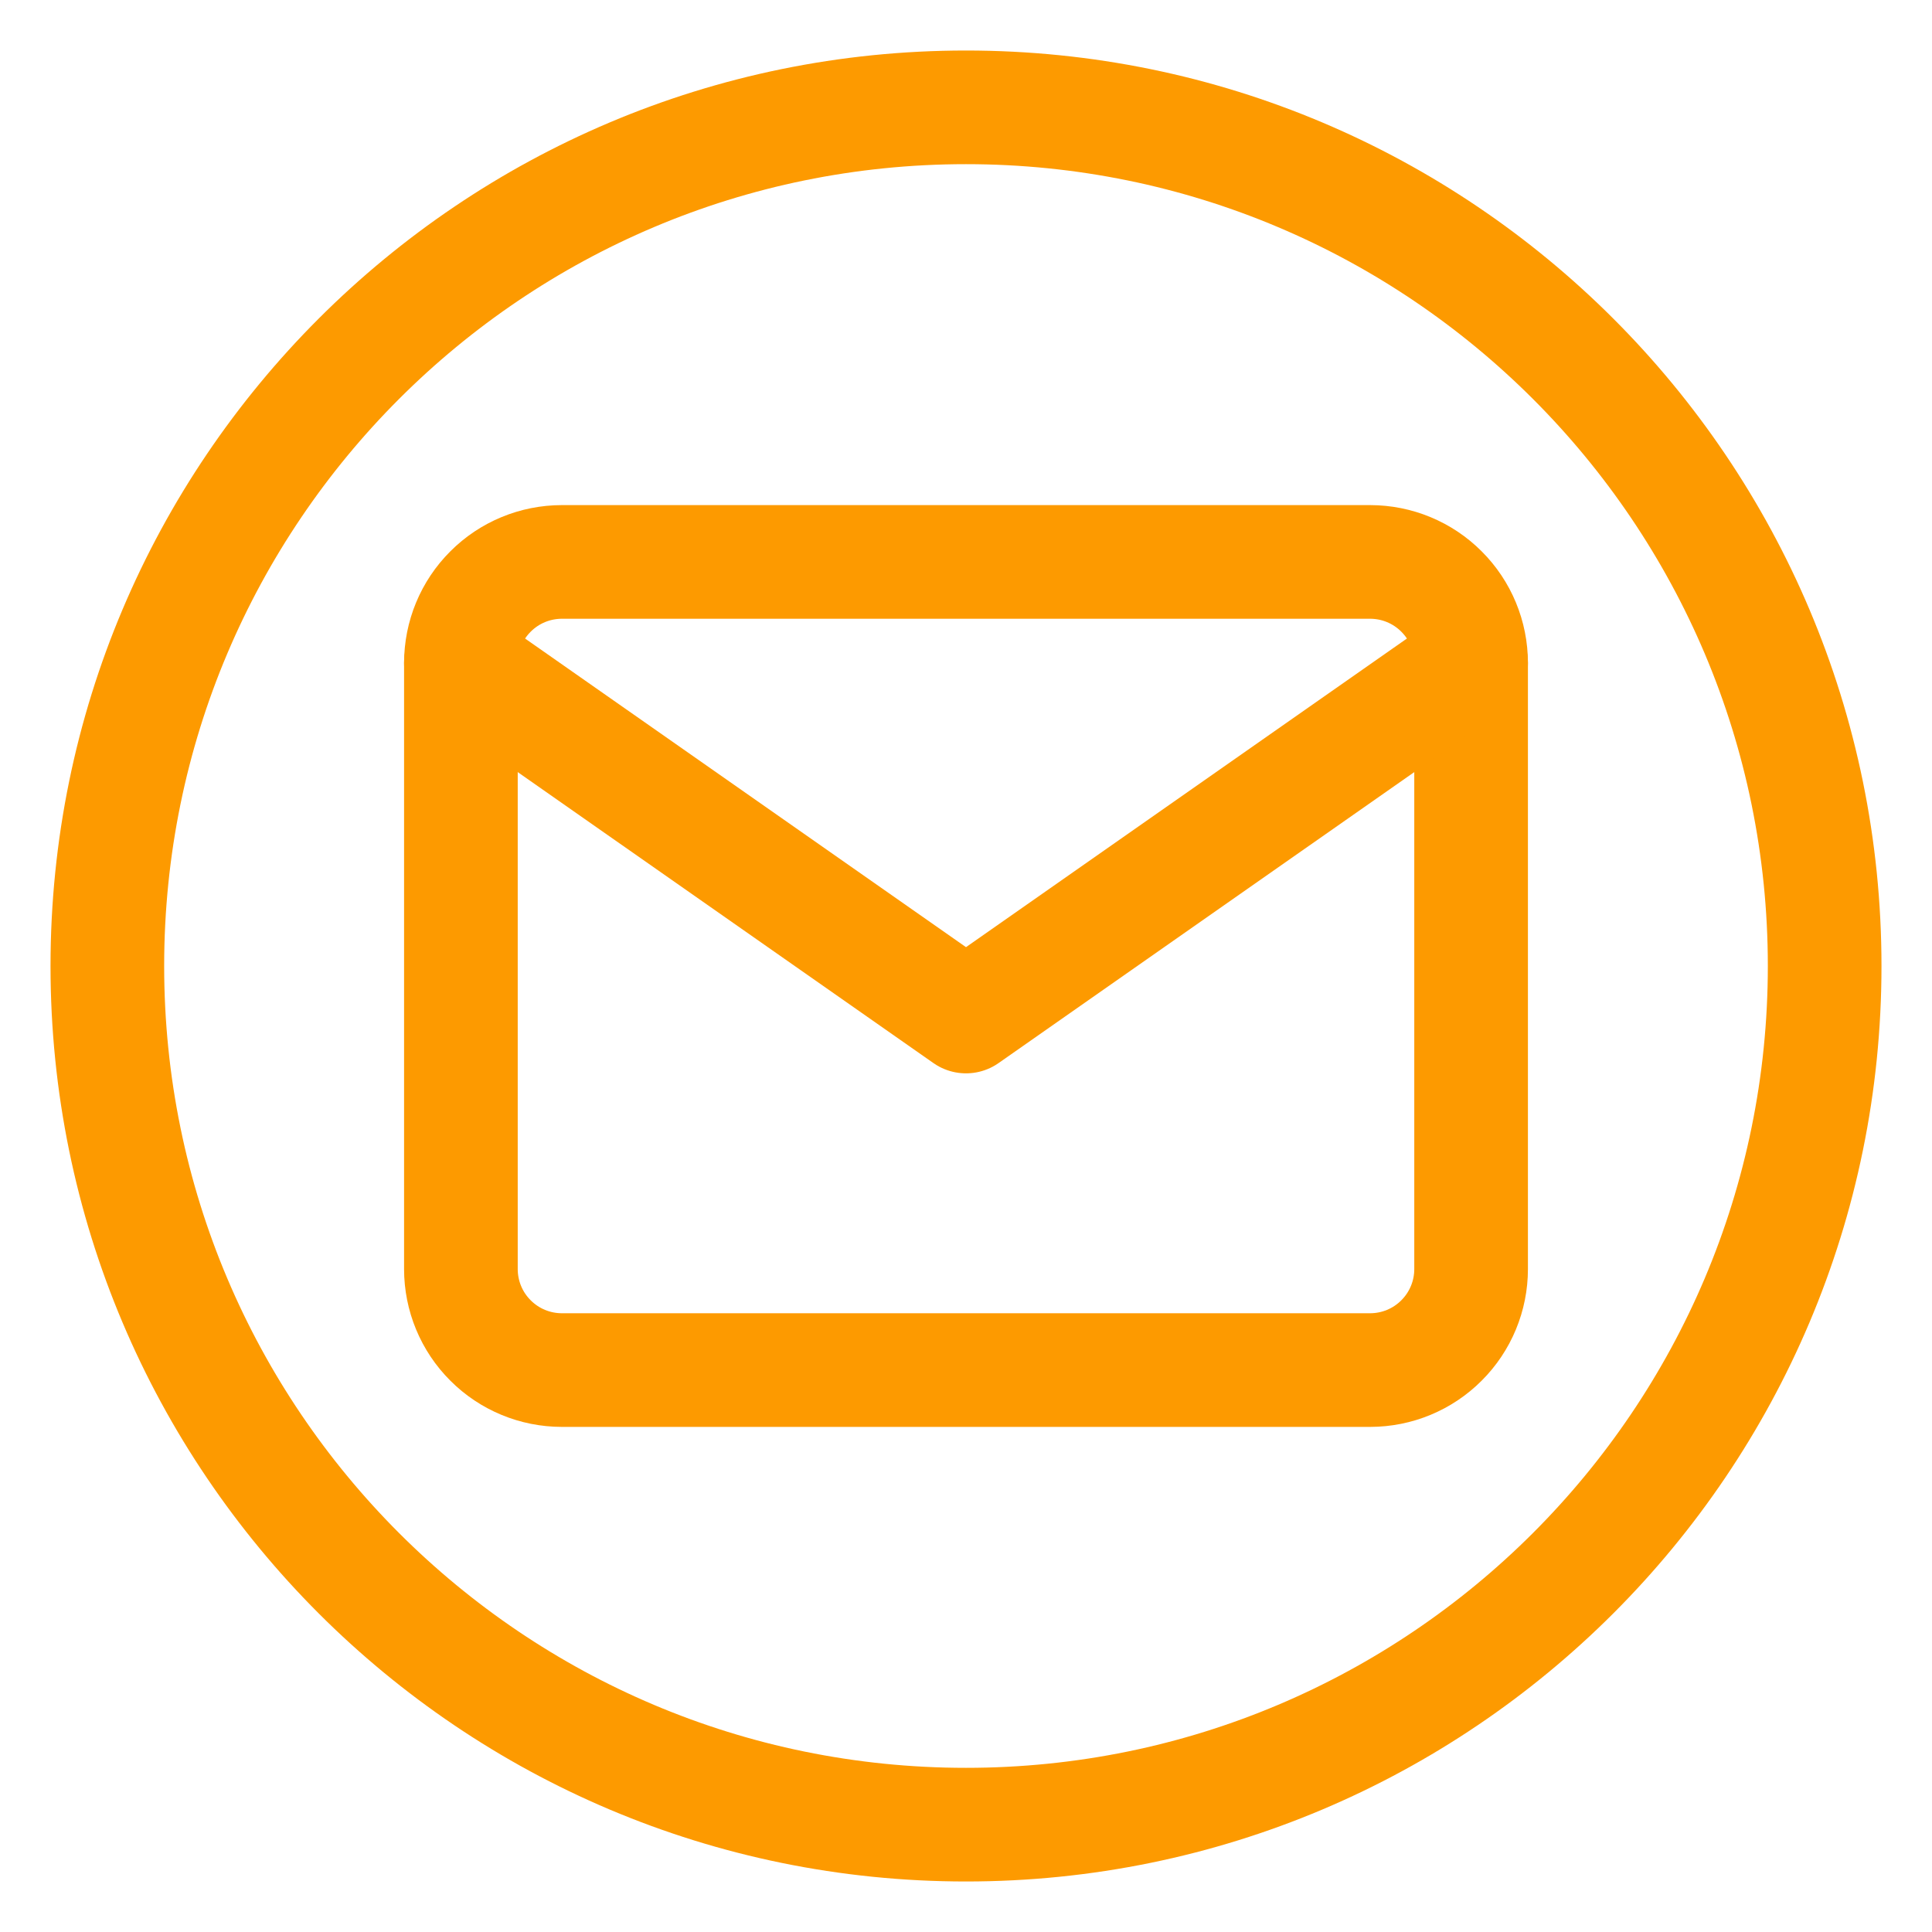
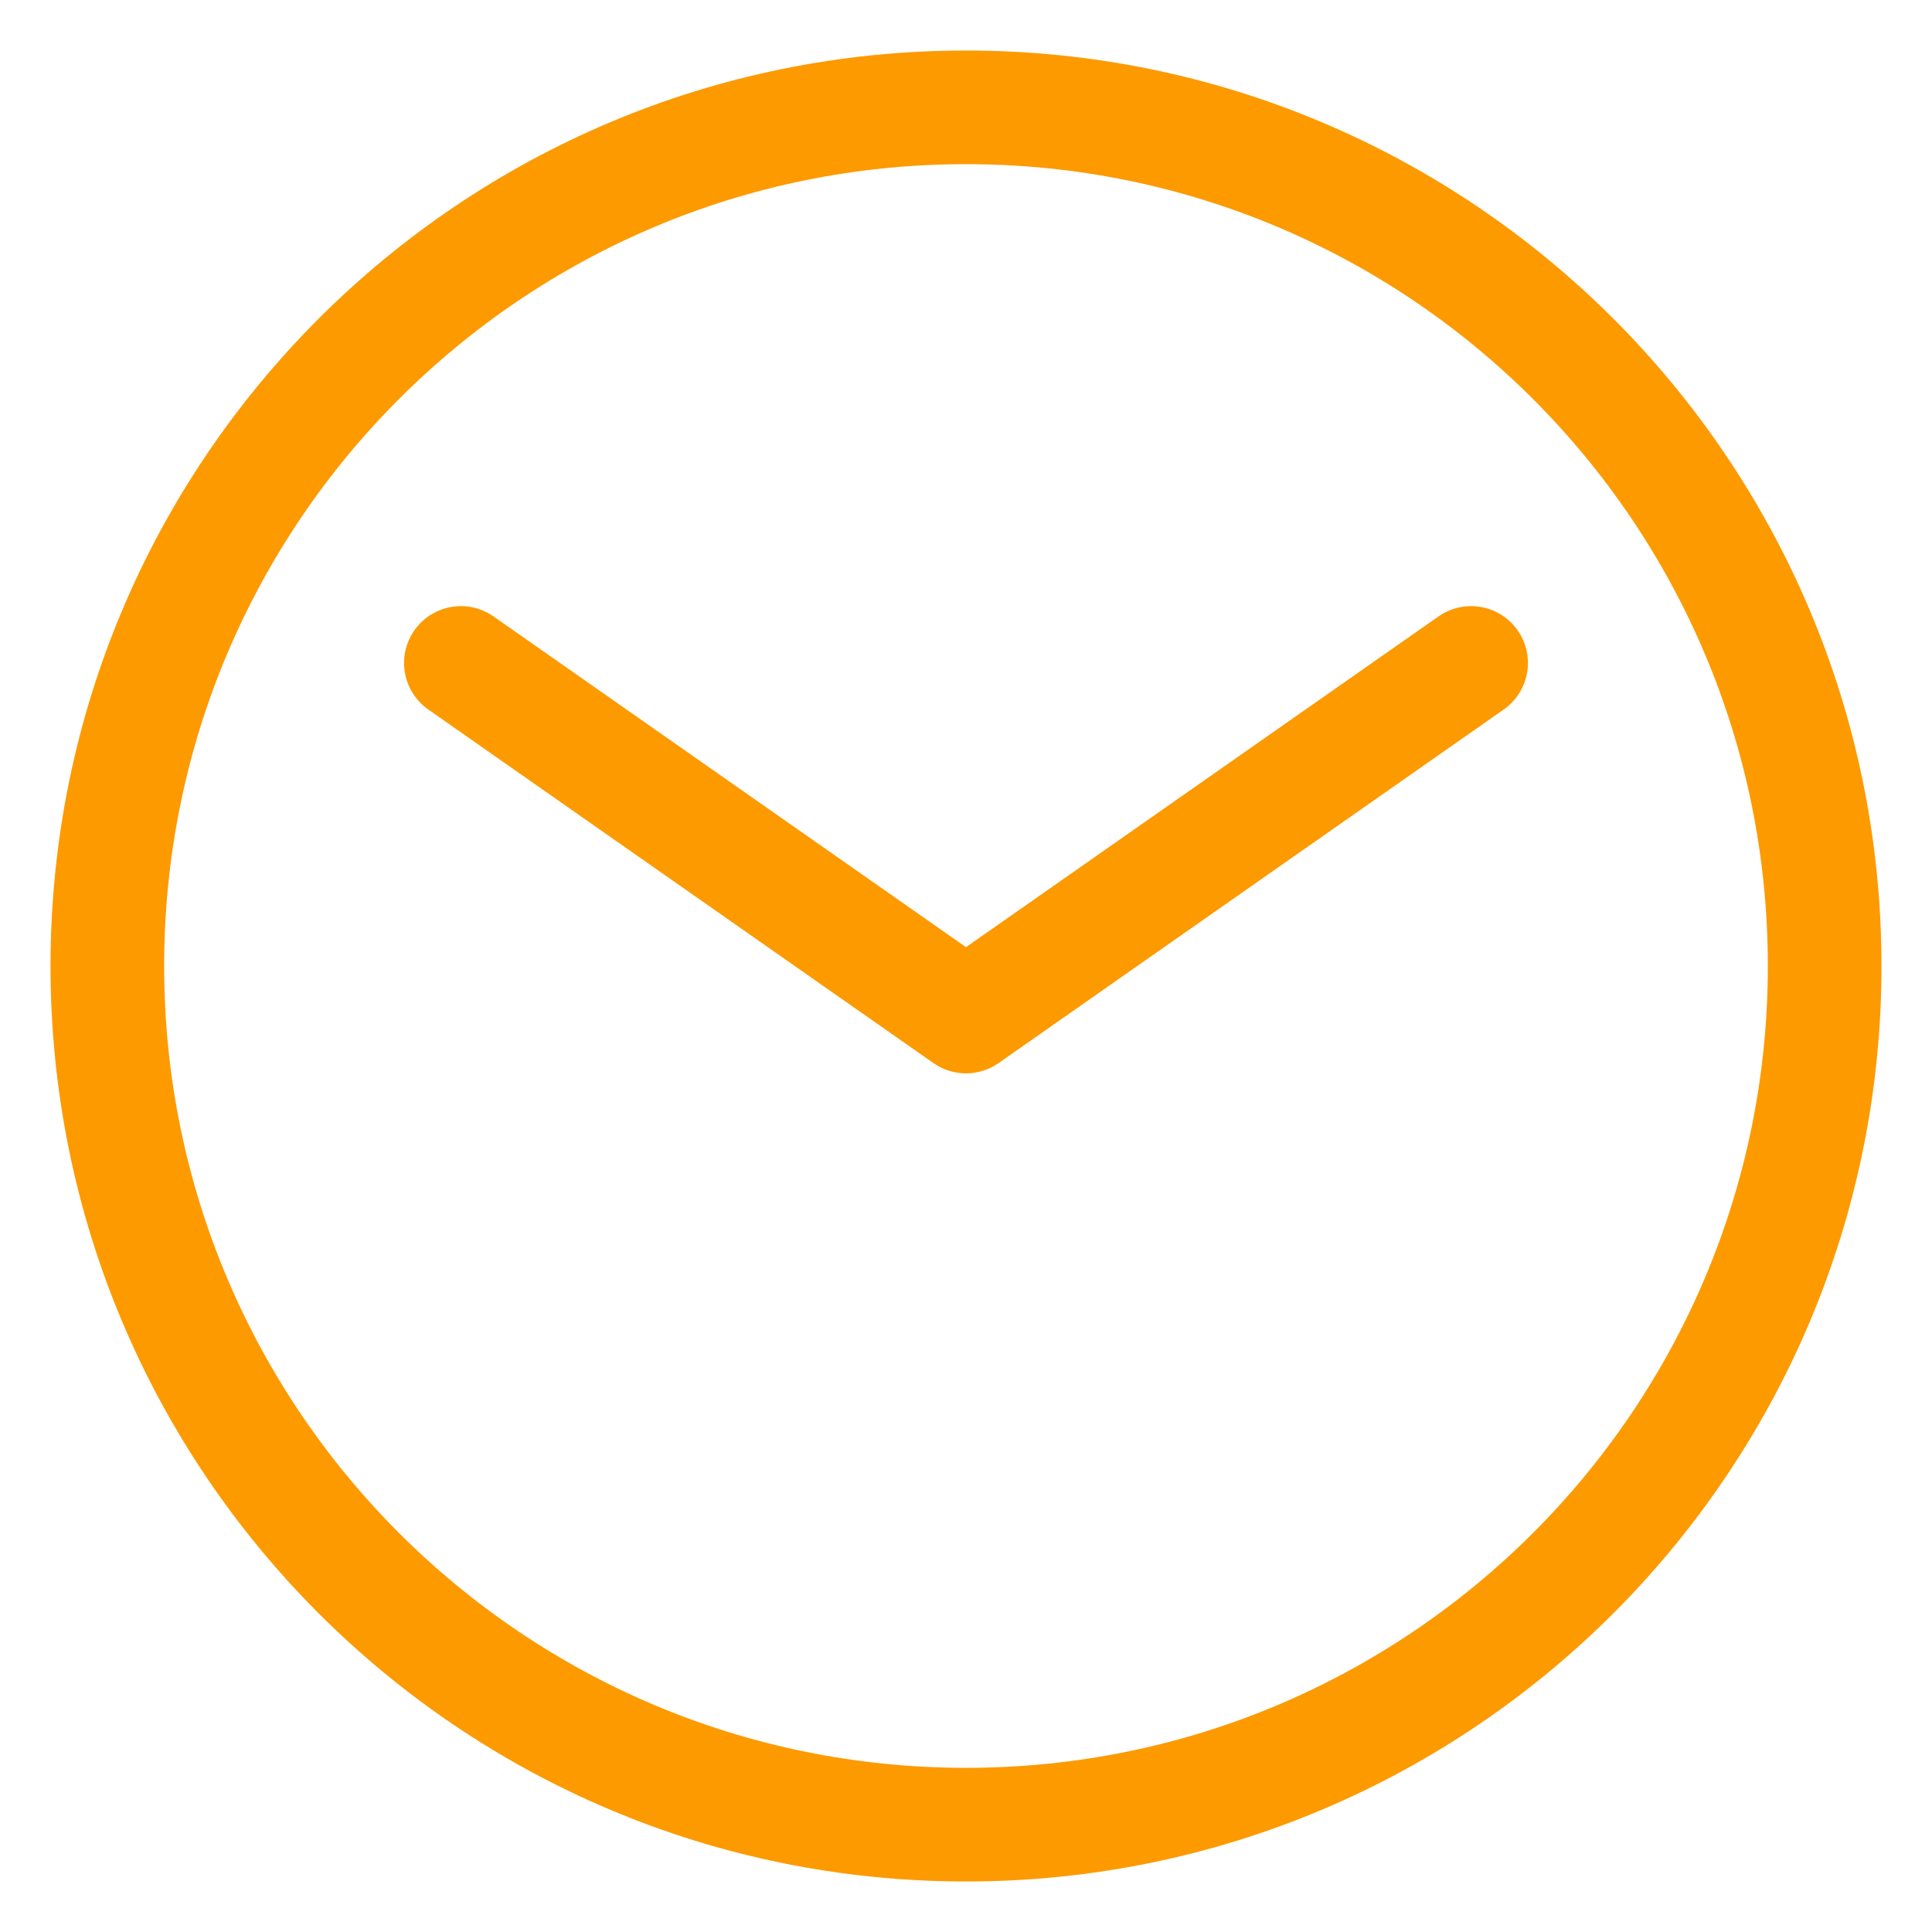
<svg xmlns="http://www.w3.org/2000/svg" width="34" height="34" viewBox="0 0 34 34" fill="none">
-   <path d="M9.889 9.889H24.111C24.583 9.889 25.035 10.076 25.368 10.41C25.702 10.743 25.889 11.195 25.889 11.667V22.333C25.889 22.805 25.702 23.257 25.368 23.59C25.035 23.924 24.583 24.111 24.111 24.111H9.889C9.417 24.111 8.965 23.924 8.632 23.59C8.298 23.257 8.111 22.805 8.111 22.333V11.667C8.111 11.195 8.298 10.743 8.632 10.41C8.965 10.076 9.417 9.889 9.889 9.889Z" stroke="#FD9A00" stroke-width="2" stroke-linecap="round" stroke-linejoin="round" />
  <path d="M25.889 11.667L17 17.889L8.111 11.667" stroke="#FD9A00" stroke-width="2" stroke-linecap="round" stroke-linejoin="round" />
-   <path d="M17 32.111C25.346 32.111 32.111 25.346 32.111 17C32.111 8.654 25.346 1.889 17 1.889C8.654 1.889 1.889 8.654 1.889 17C1.889 25.346 8.654 32.111 17 32.111Z" stroke="#FD9A00" stroke-width="2" />
+   <path d="M17 32.111C25.346 32.111 32.111 25.346 32.111 17C32.111 8.654 25.346 1.889 17 1.889C8.654 1.889 1.889 8.654 1.889 17C1.889 25.346 8.654 32.111 17 32.111" stroke="#FD9A00" stroke-width="2" />
</svg>